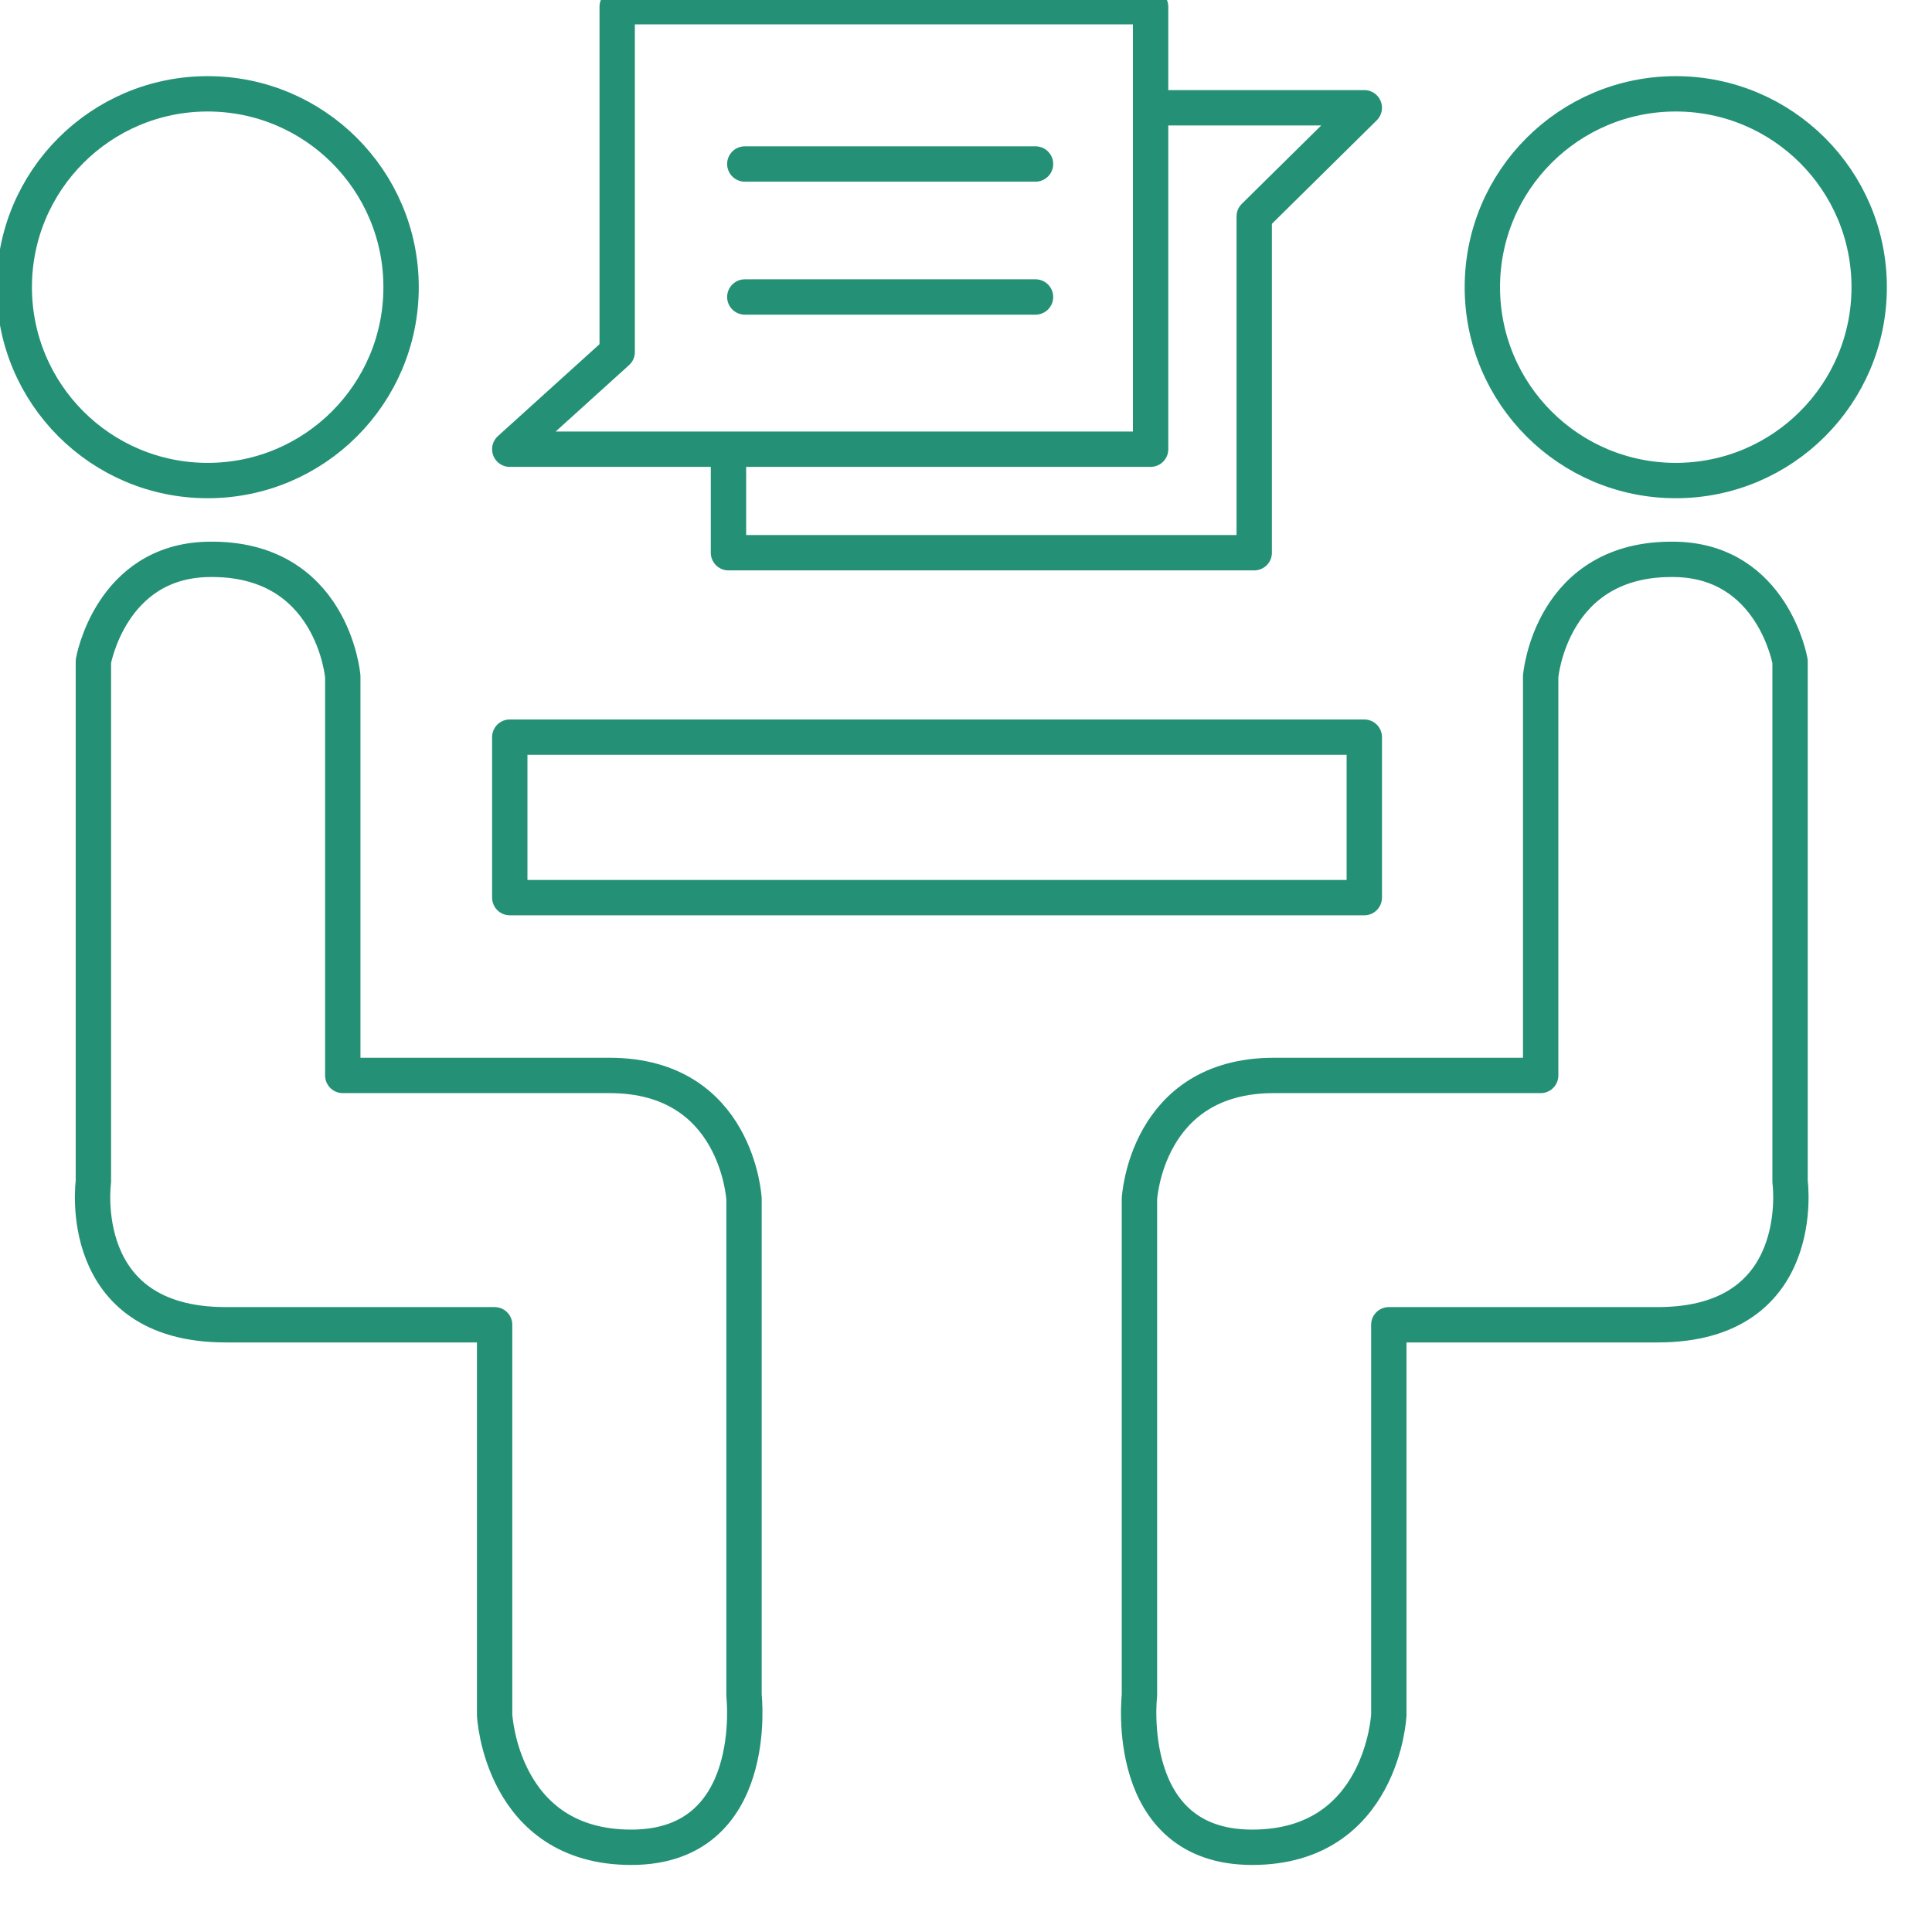
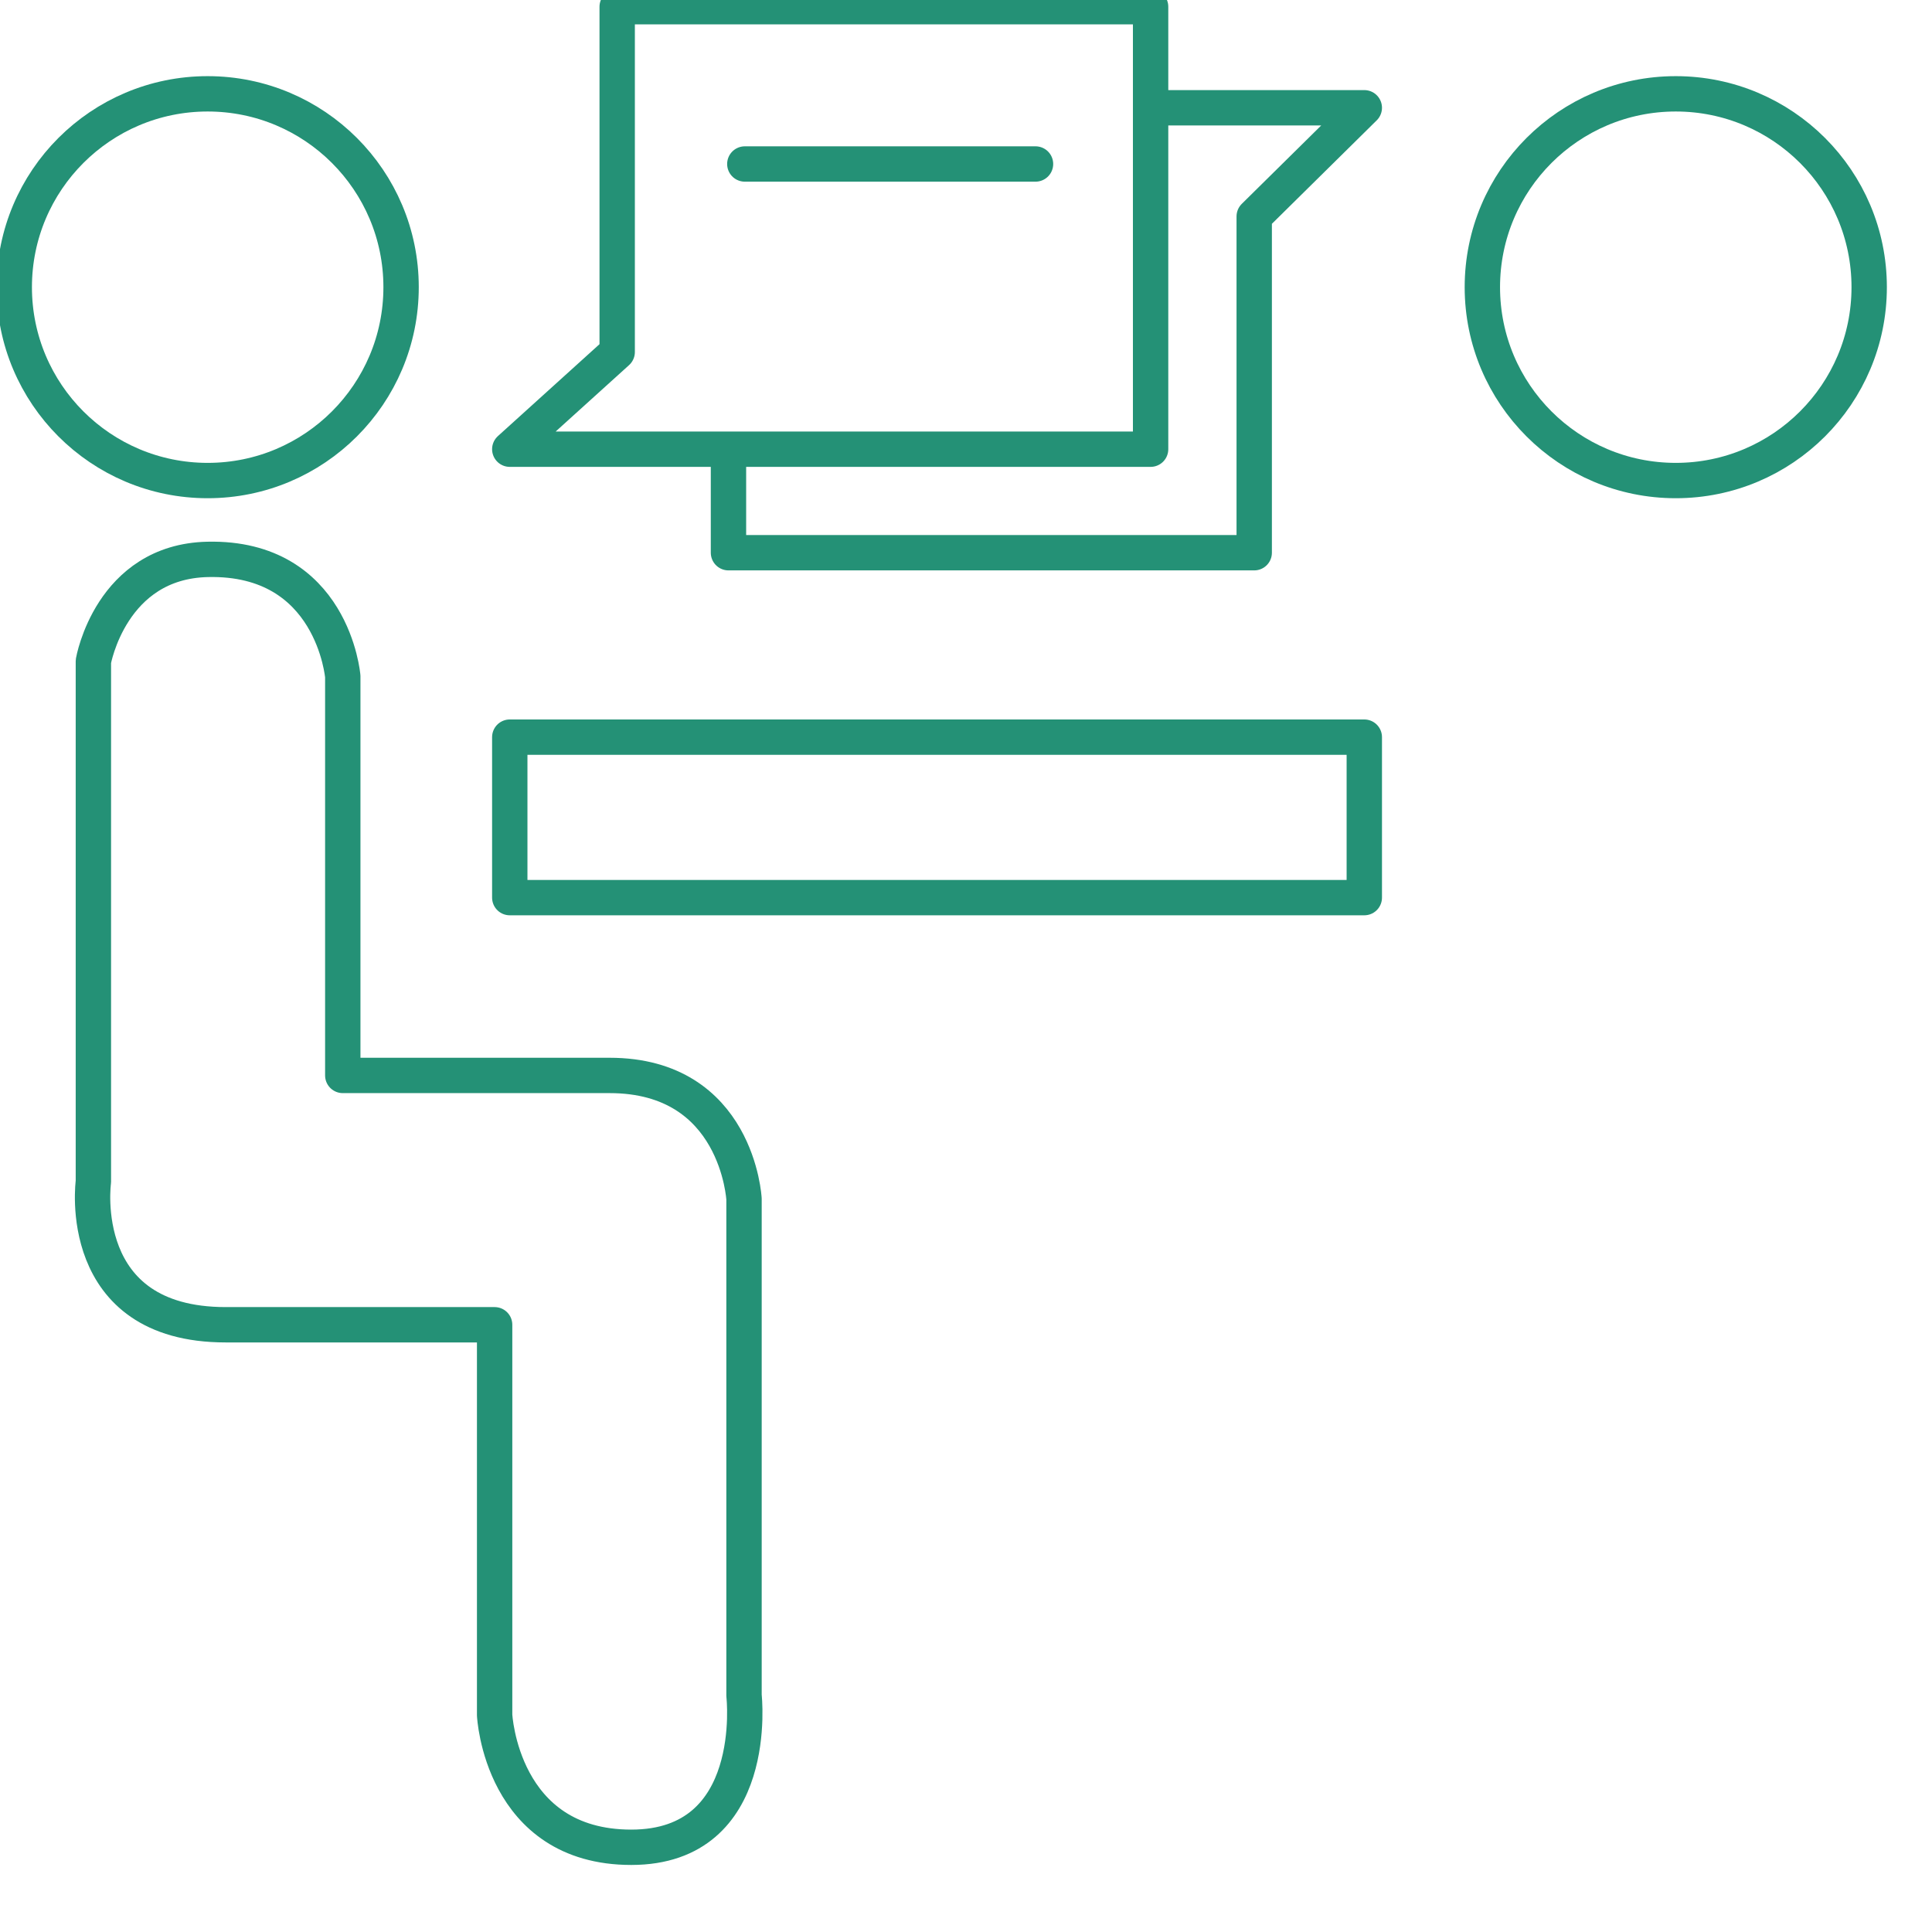
<svg xmlns="http://www.w3.org/2000/svg" width="100%" height="100%" viewBox="0 0 30 30" xml:space="preserve" style="fill-rule:evenodd;clip-rule:evenodd;stroke-linecap:round;stroke-linejoin:round;stroke-miterlimit:1.5;">
  <g transform="matrix(1,0,0,1,-312.622,-370.764)">
    <g transform="matrix(1,0,0,1.059,0,0)">
      <g transform="matrix(1.036,0,0,0.978,-11.319,-13.648)">
        <path d="M323.848,374.397L328.205,374.397" style="fill:none;stroke:#249176;stroke-width:0.53px;" />
      </g>
    </g>
    <g transform="matrix(1,0,0,1.059,0,0)">
      <g transform="matrix(1.036,0,0,0.978,-11.319,-11.698)">
-         <path d="M323.848,374.397L328.205,374.397" style="fill:none;stroke:#249176;stroke-width:0.53px;" />
-       </g>
+         </g>
    </g>
    <g transform="matrix(1,0,0,1.059,0,0)">
      <g transform="matrix(1.036,0,0,0.978,-11.319,-13.648)">
        <path d="M329.93,373.554L333.133,373.554L331.483,375.183L331.483,380.225L323.603,380.225L323.603,378.864" style="fill:none;stroke:#249176;stroke-width:0.53px;" />
      </g>
    </g>
    <g transform="matrix(1,0,0,1.059,0,0)">
      <g transform="matrix(1.036,0,0,0.978,-11.319,-13.648)">
        <circle cx="315.797" cy="376.244" r="2.899" style="fill:none;stroke:#249176;stroke-width:0.53px;" />
      </g>
    </g>
    <g transform="matrix(1,0,0,1.059,0,0)">
      <g transform="matrix(-1.036,0,0,0.978,665.809,-13.648)">
        <circle cx="315.797" cy="376.244" r="2.899" style="fill:none;stroke:#249176;stroke-width:0.53px;" />
      </g>
    </g>
    <g transform="matrix(1,0,0,1.059,0,0)">
      <g transform="matrix(1.036,0,0,0.978,-11.319,-13.648)">
        <path d="M314.084,381.853L314.084,389.655C314.084,389.655 313.791,391.8 316.067,391.8L320.098,391.8L320.098,397.651C320.098,397.651 320.195,399.634 322.146,399.634C324.096,399.634 323.836,397.359 323.836,397.359L323.836,389.915C323.836,389.915 323.739,388.062 321.821,388.062L317.822,388.062L317.822,382.08C317.822,382.08 317.673,380.283 315.797,380.325C314.344,380.357 314.084,381.853 314.084,381.853Z" style="fill:none;stroke:#249176;stroke-width:0.53px;" />
      </g>
    </g>
    <g transform="matrix(1,0,0,1.059,0,0)">
      <g transform="matrix(-1.036,0,0,0.978,665.809,-13.648)">
-         <path d="M314.084,381.853L314.084,389.655C314.084,389.655 313.791,391.8 316.067,391.8L320.098,391.8L320.098,397.651C320.098,397.651 320.195,399.634 322.146,399.634C324.096,399.634 323.836,397.359 323.836,397.359L323.836,389.915C323.836,389.915 323.739,388.062 321.821,388.062L317.822,388.062L317.822,382.08C317.822,382.08 317.673,380.283 315.797,380.325C314.344,380.357 314.084,381.853 314.084,381.853Z" style="fill:none;stroke:#249176;stroke-width:0.53px;" />
-       </g>
+         </g>
    </g>
    <g transform="matrix(1,0,0,1.059,0,0)">
      <g transform="matrix(1.036,0,0,0.978,-11.319,-13.648)">
        <rect x="320.325" y="382.99" width="12.808" height="2.406" style="fill:none;stroke:#249176;stroke-width:0.53px;" />
      </g>
    </g>
    <g transform="matrix(1,0,0,1.059,0,0)">
      <g transform="matrix(1.036,0,0,0.978,-11.319,-13.648)">
        <path d="M321.935,377.216L320.325,378.673L329.93,378.673L329.93,372.039L321.935,372.039L321.935,377.216Z" style="fill:none;stroke:#249176;stroke-width:0.53px;" />
      </g>
    </g>
  </g>
</svg>